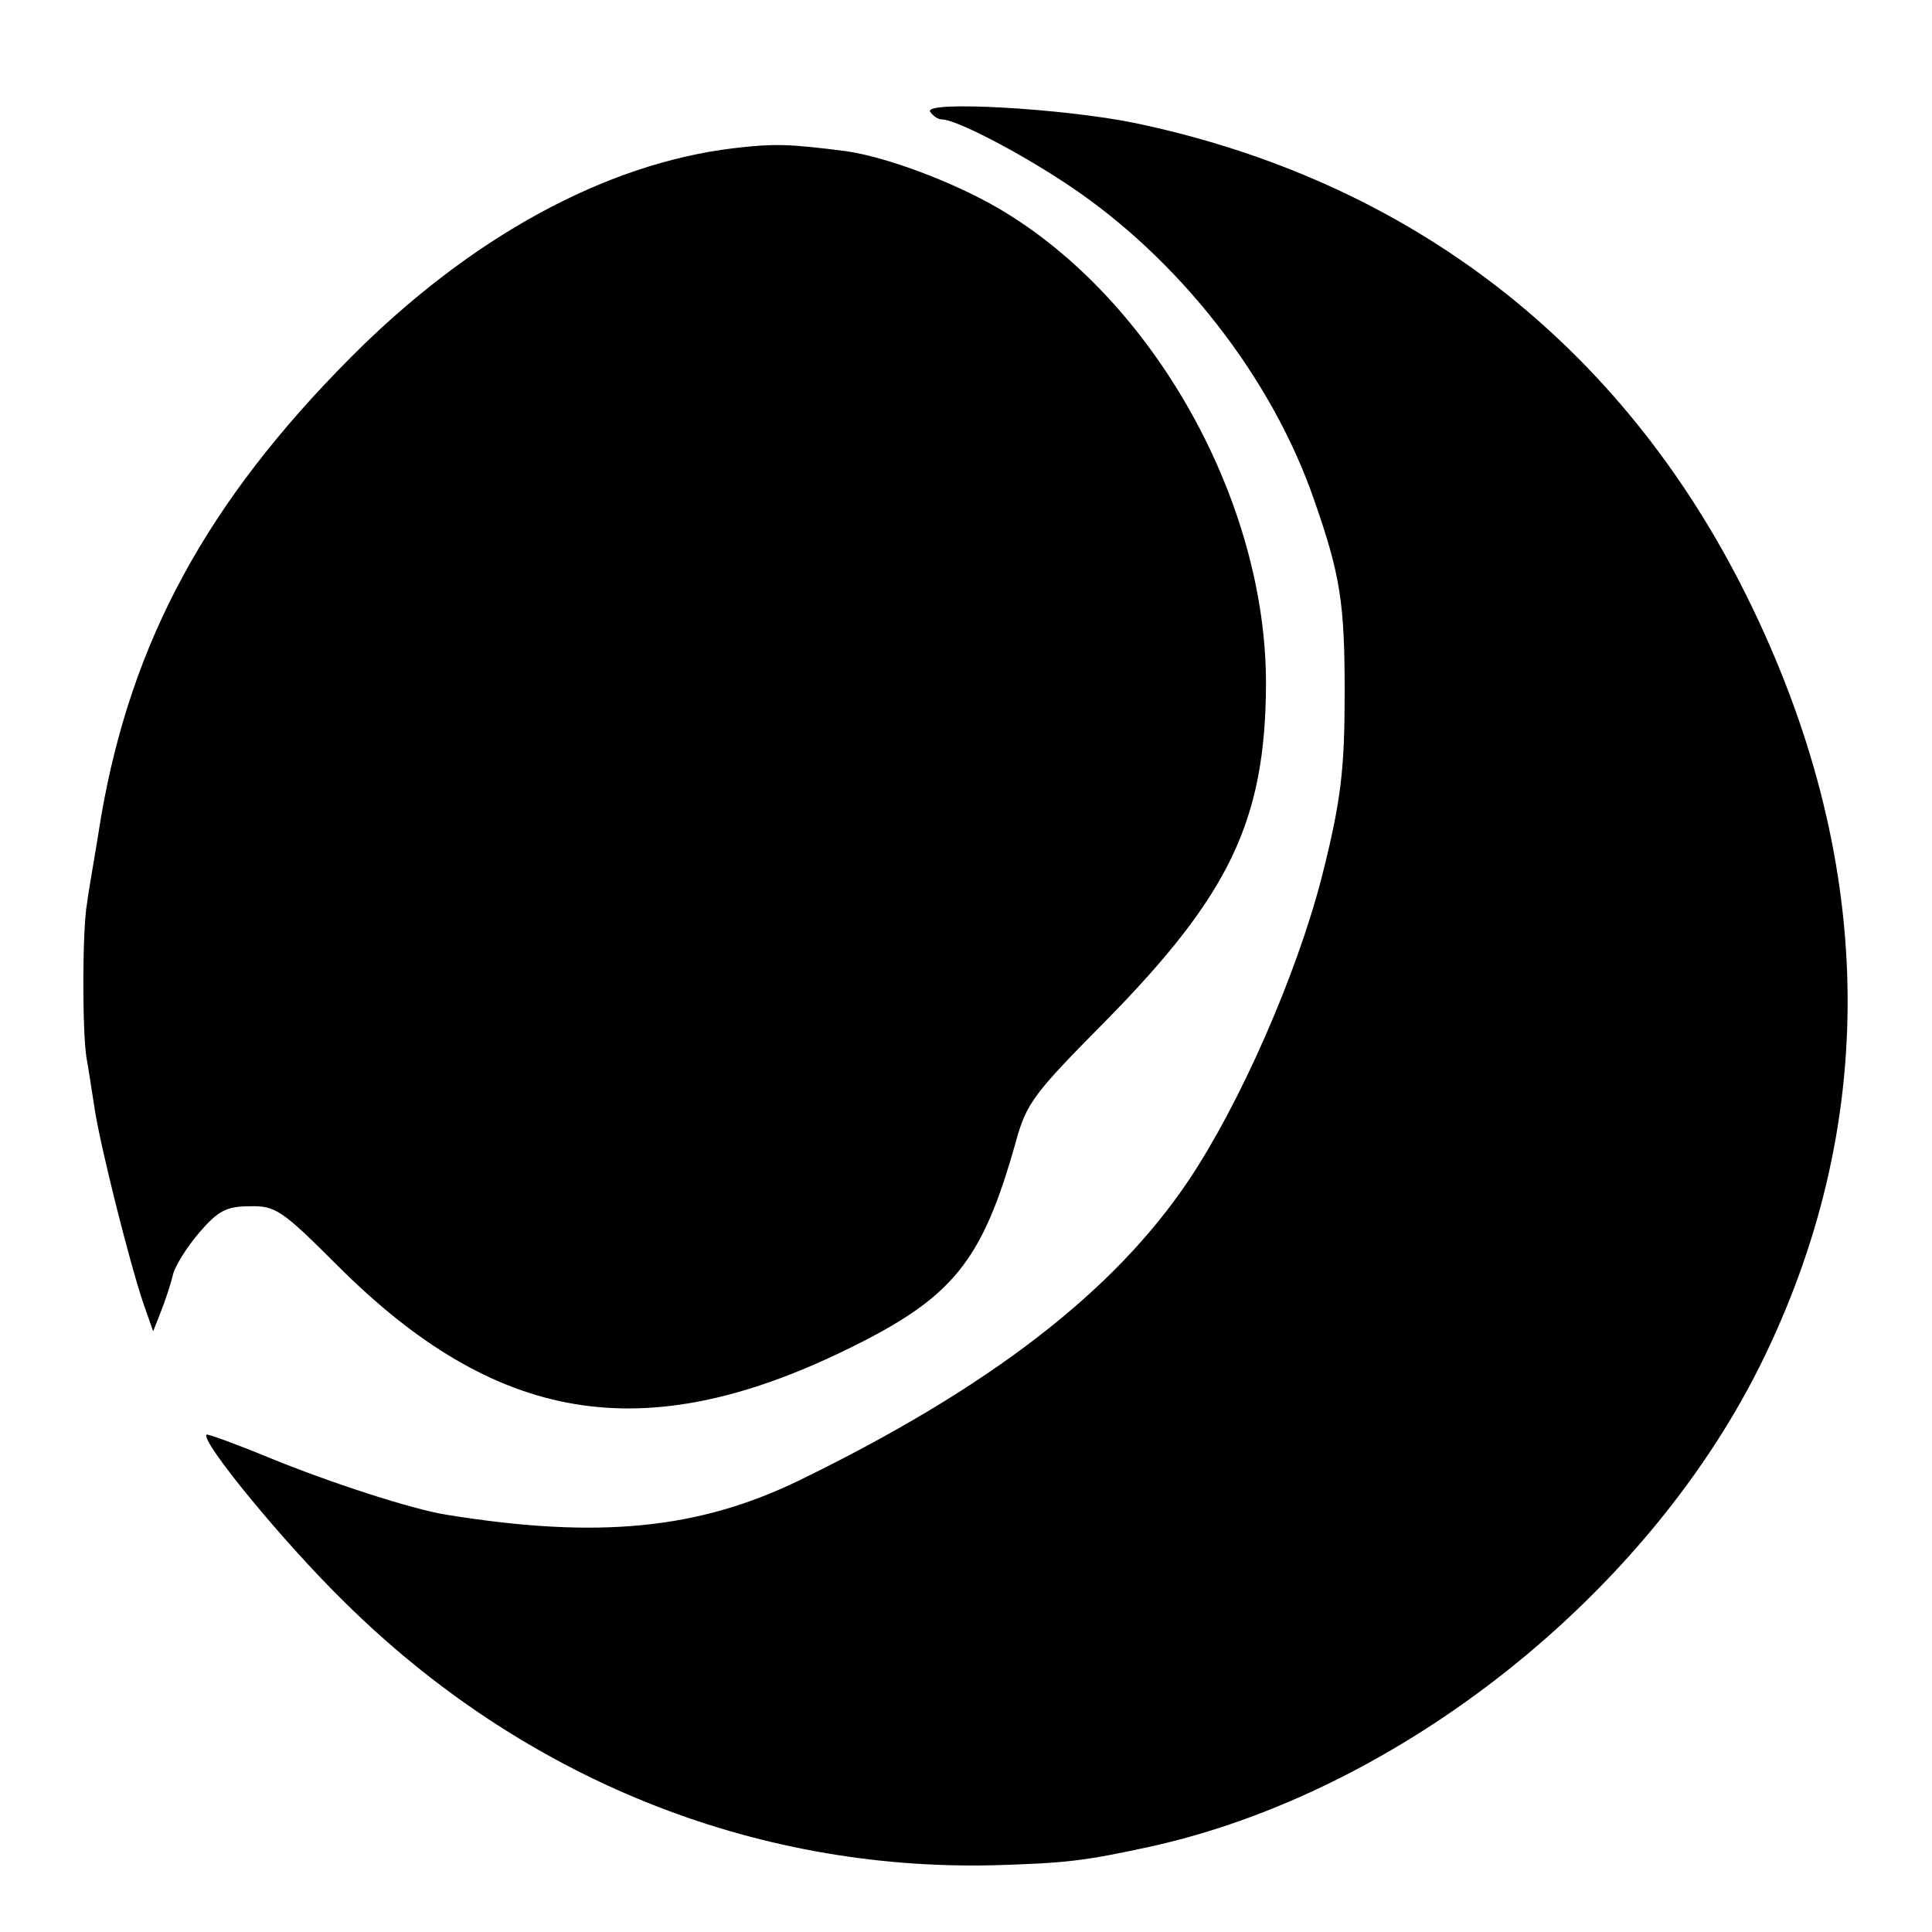
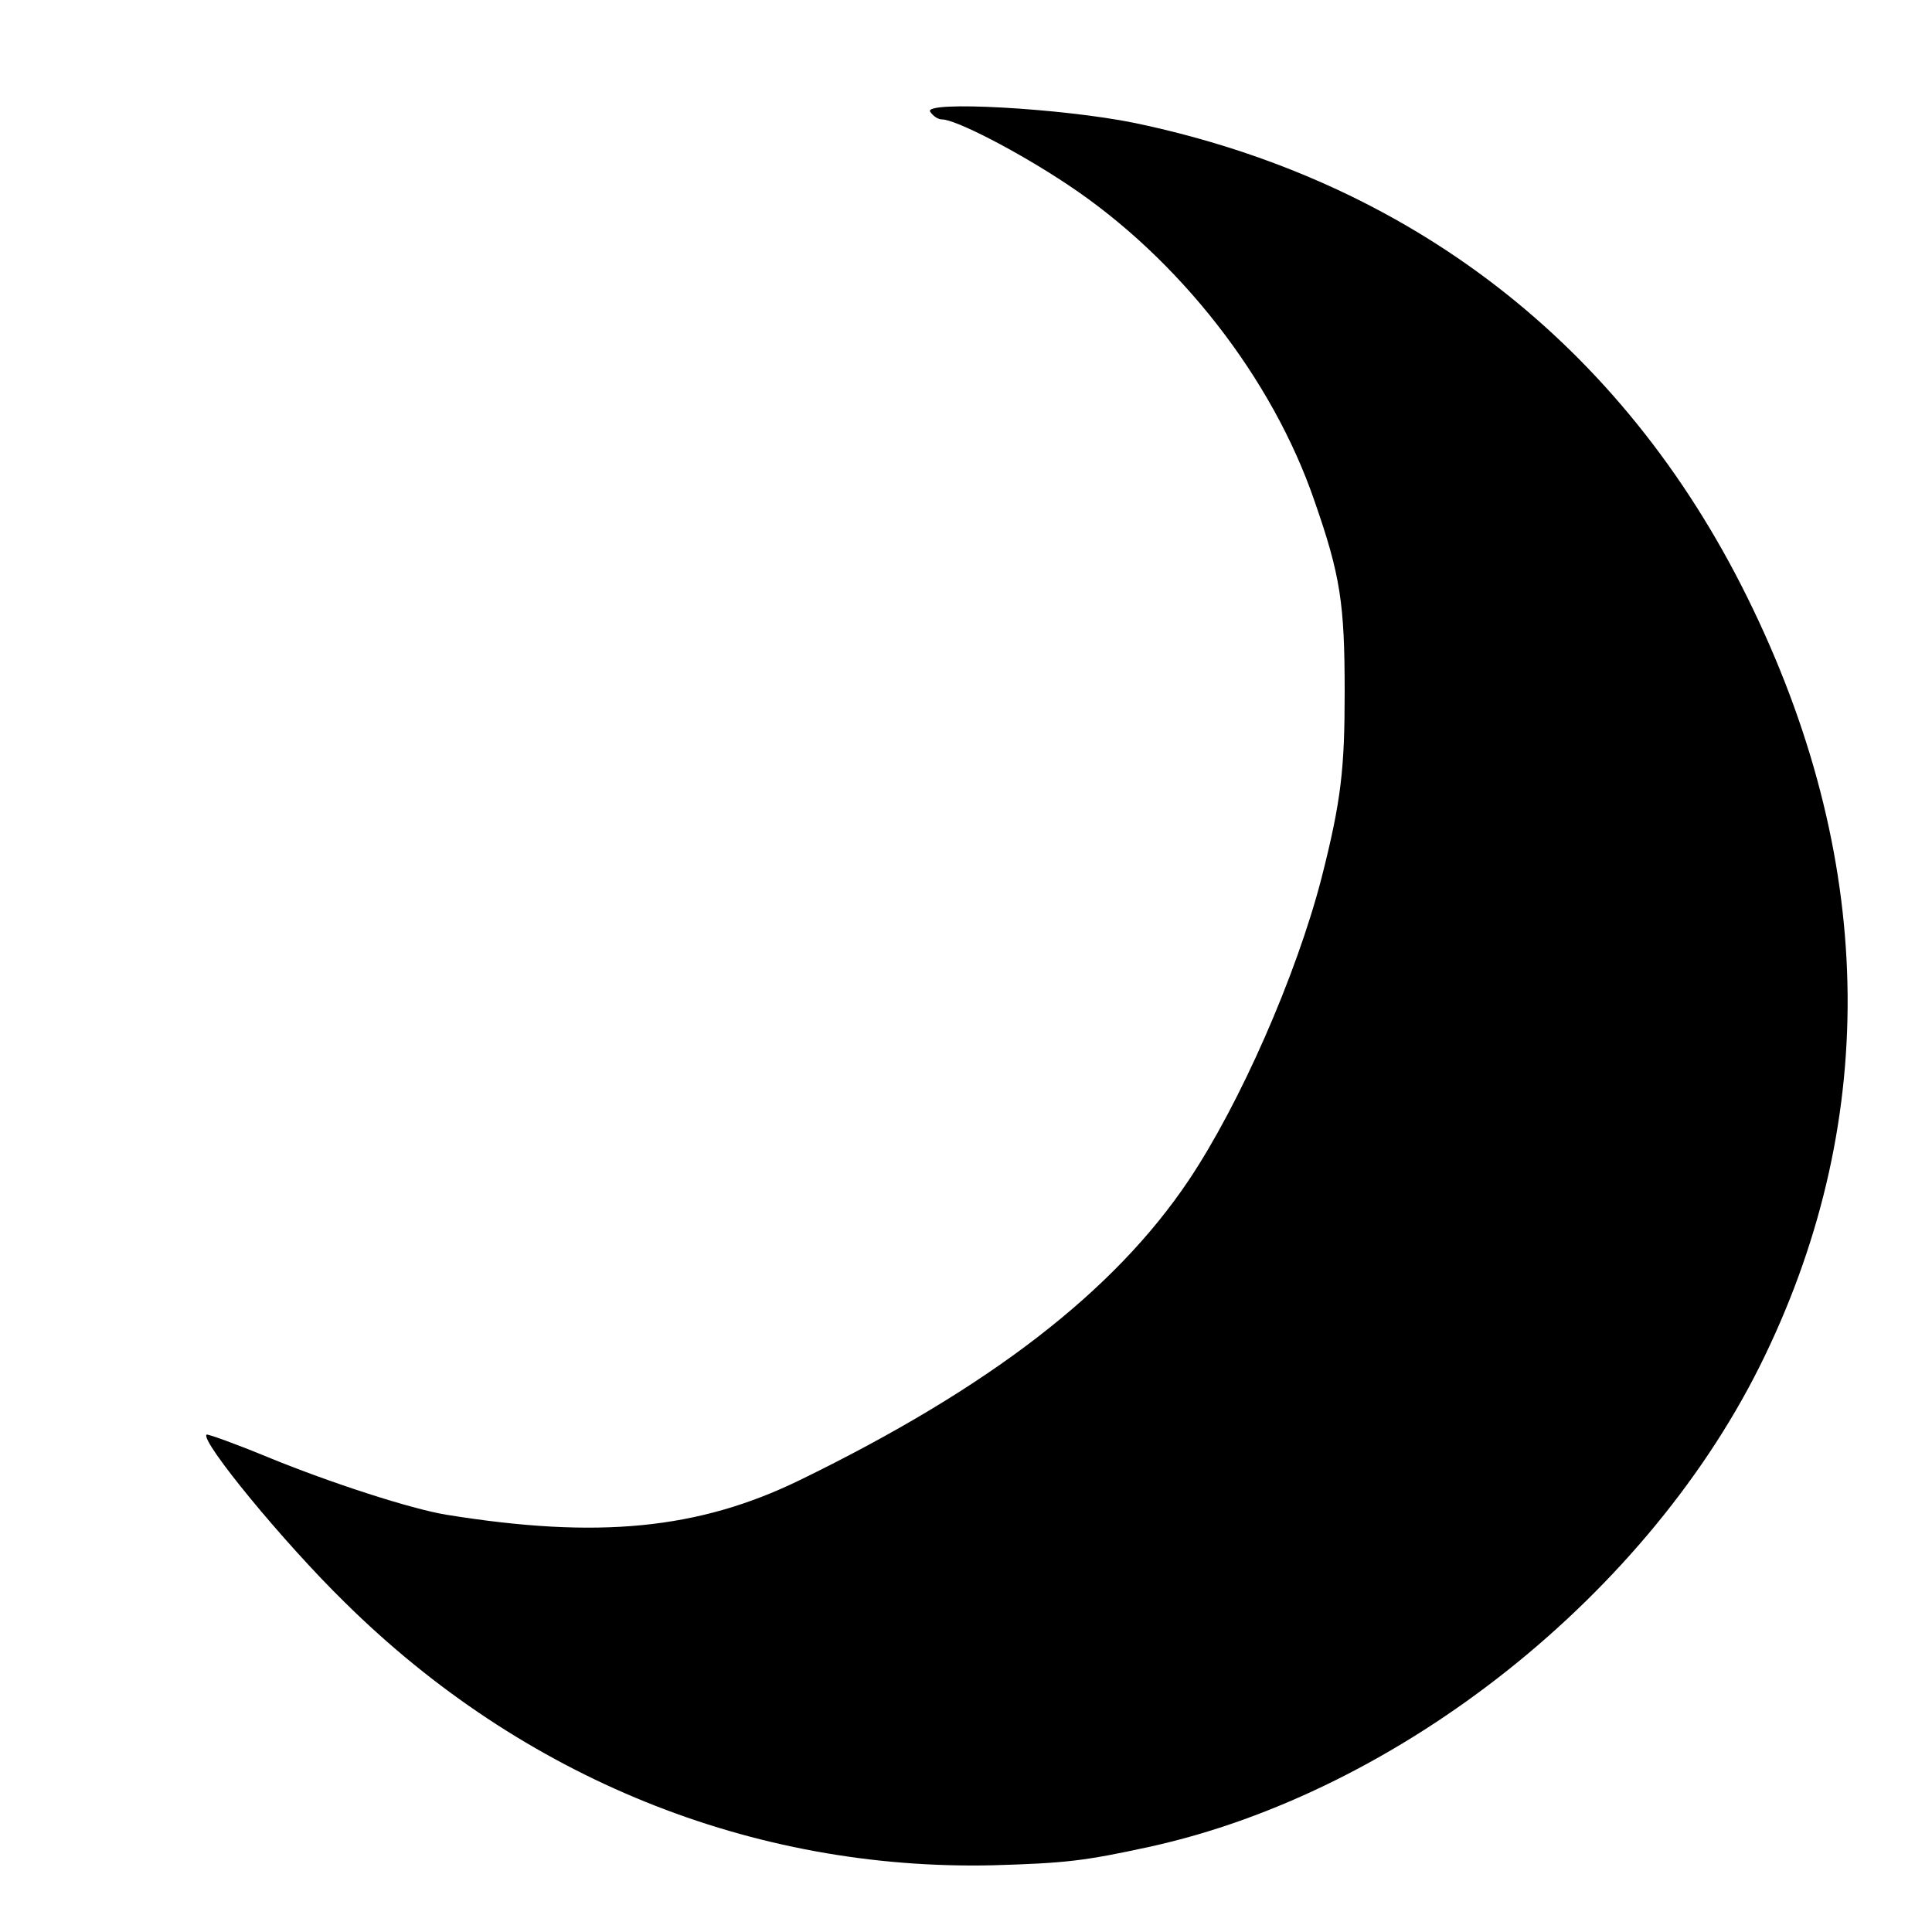
<svg xmlns="http://www.w3.org/2000/svg" version="1.0" width="275pt" height="275pt" viewBox="0 0 275 275" preserveAspectRatio="xMidYMid meet">
  <g transform="translate(0,275) scale(0.1,-0.1)" fill="#000000" stroke="none">
    <path d="M1324 2591 c4 -6 11 -11 17 -11 19 0 107 -45 179 -93 158 -105 291 -275 351 -450 37 -106 43 -146 43 -272 0 -110 -5 -155 -33 -265 -36 -139 -116 -321 -189 -430 -106 -158 -283 -295 -554 -427 -144 -70 -287 -84 -503 -49 -49 8 -164 45 -254 82 -46 19 -85 33 -87 32 -9 -9 110 -154 197 -239 253 -250 580 -382 923 -374 102 3 129 6 221 26 358 78 715 362 877 699 165 342 157 712 -25 1080 -178 360 -480 593 -872 675 -103 21 -301 32 -291 16z" />
-     <path d="M1044 2539 c-183 -22 -375 -127 -545 -298 -205 -206 -312 -404 -355 -653 -8 -51 -18 -106 -20 -123 -7 -38 -7 -181 -1 -220 3 -16 8 -50 12 -75 8 -52 49 -216 69 -275 l14 -40 11 28 c6 15 14 39 17 52 3 13 20 40 38 61 26 30 38 37 71 37 37 1 46 -5 125 -84 226 -226 436 -261 725 -120 152 74 193 125 241 296 15 55 26 69 128 172 176 179 227 285 228 478 1 261 -160 549 -380 678 -65 38 -161 74 -219 82 -79 10 -100 11 -159 4z" />
  </g>
</svg>